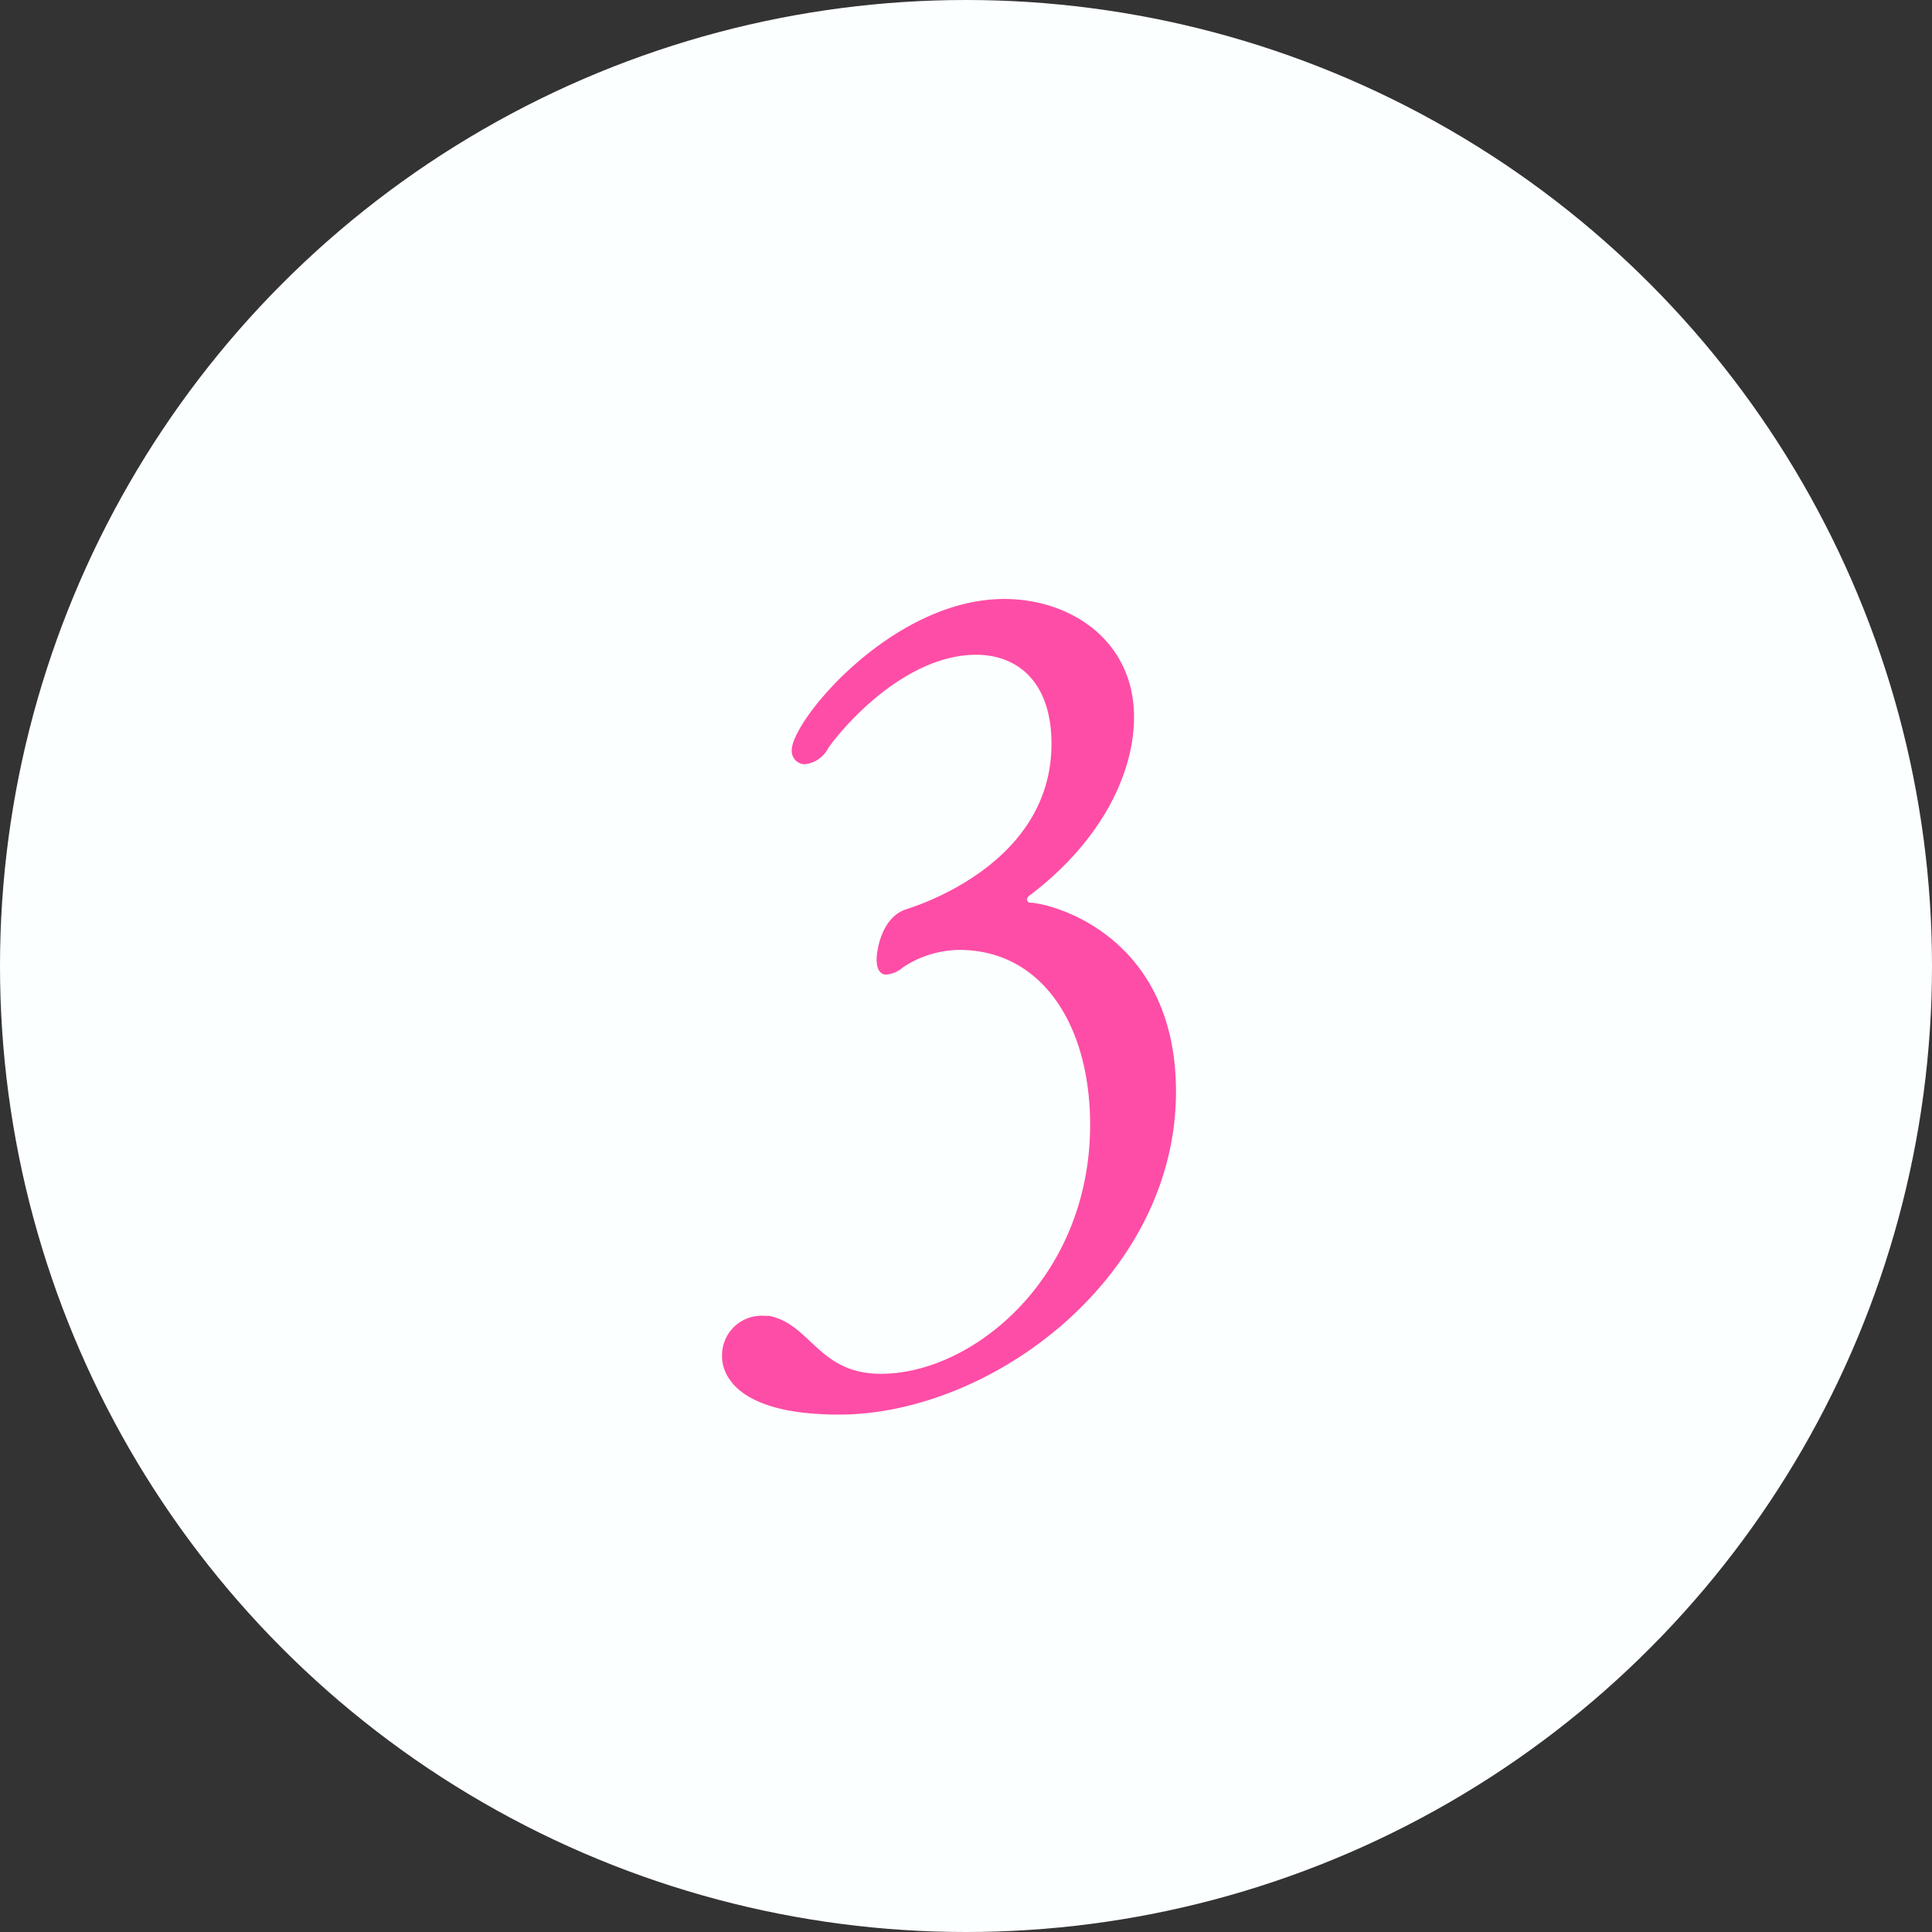
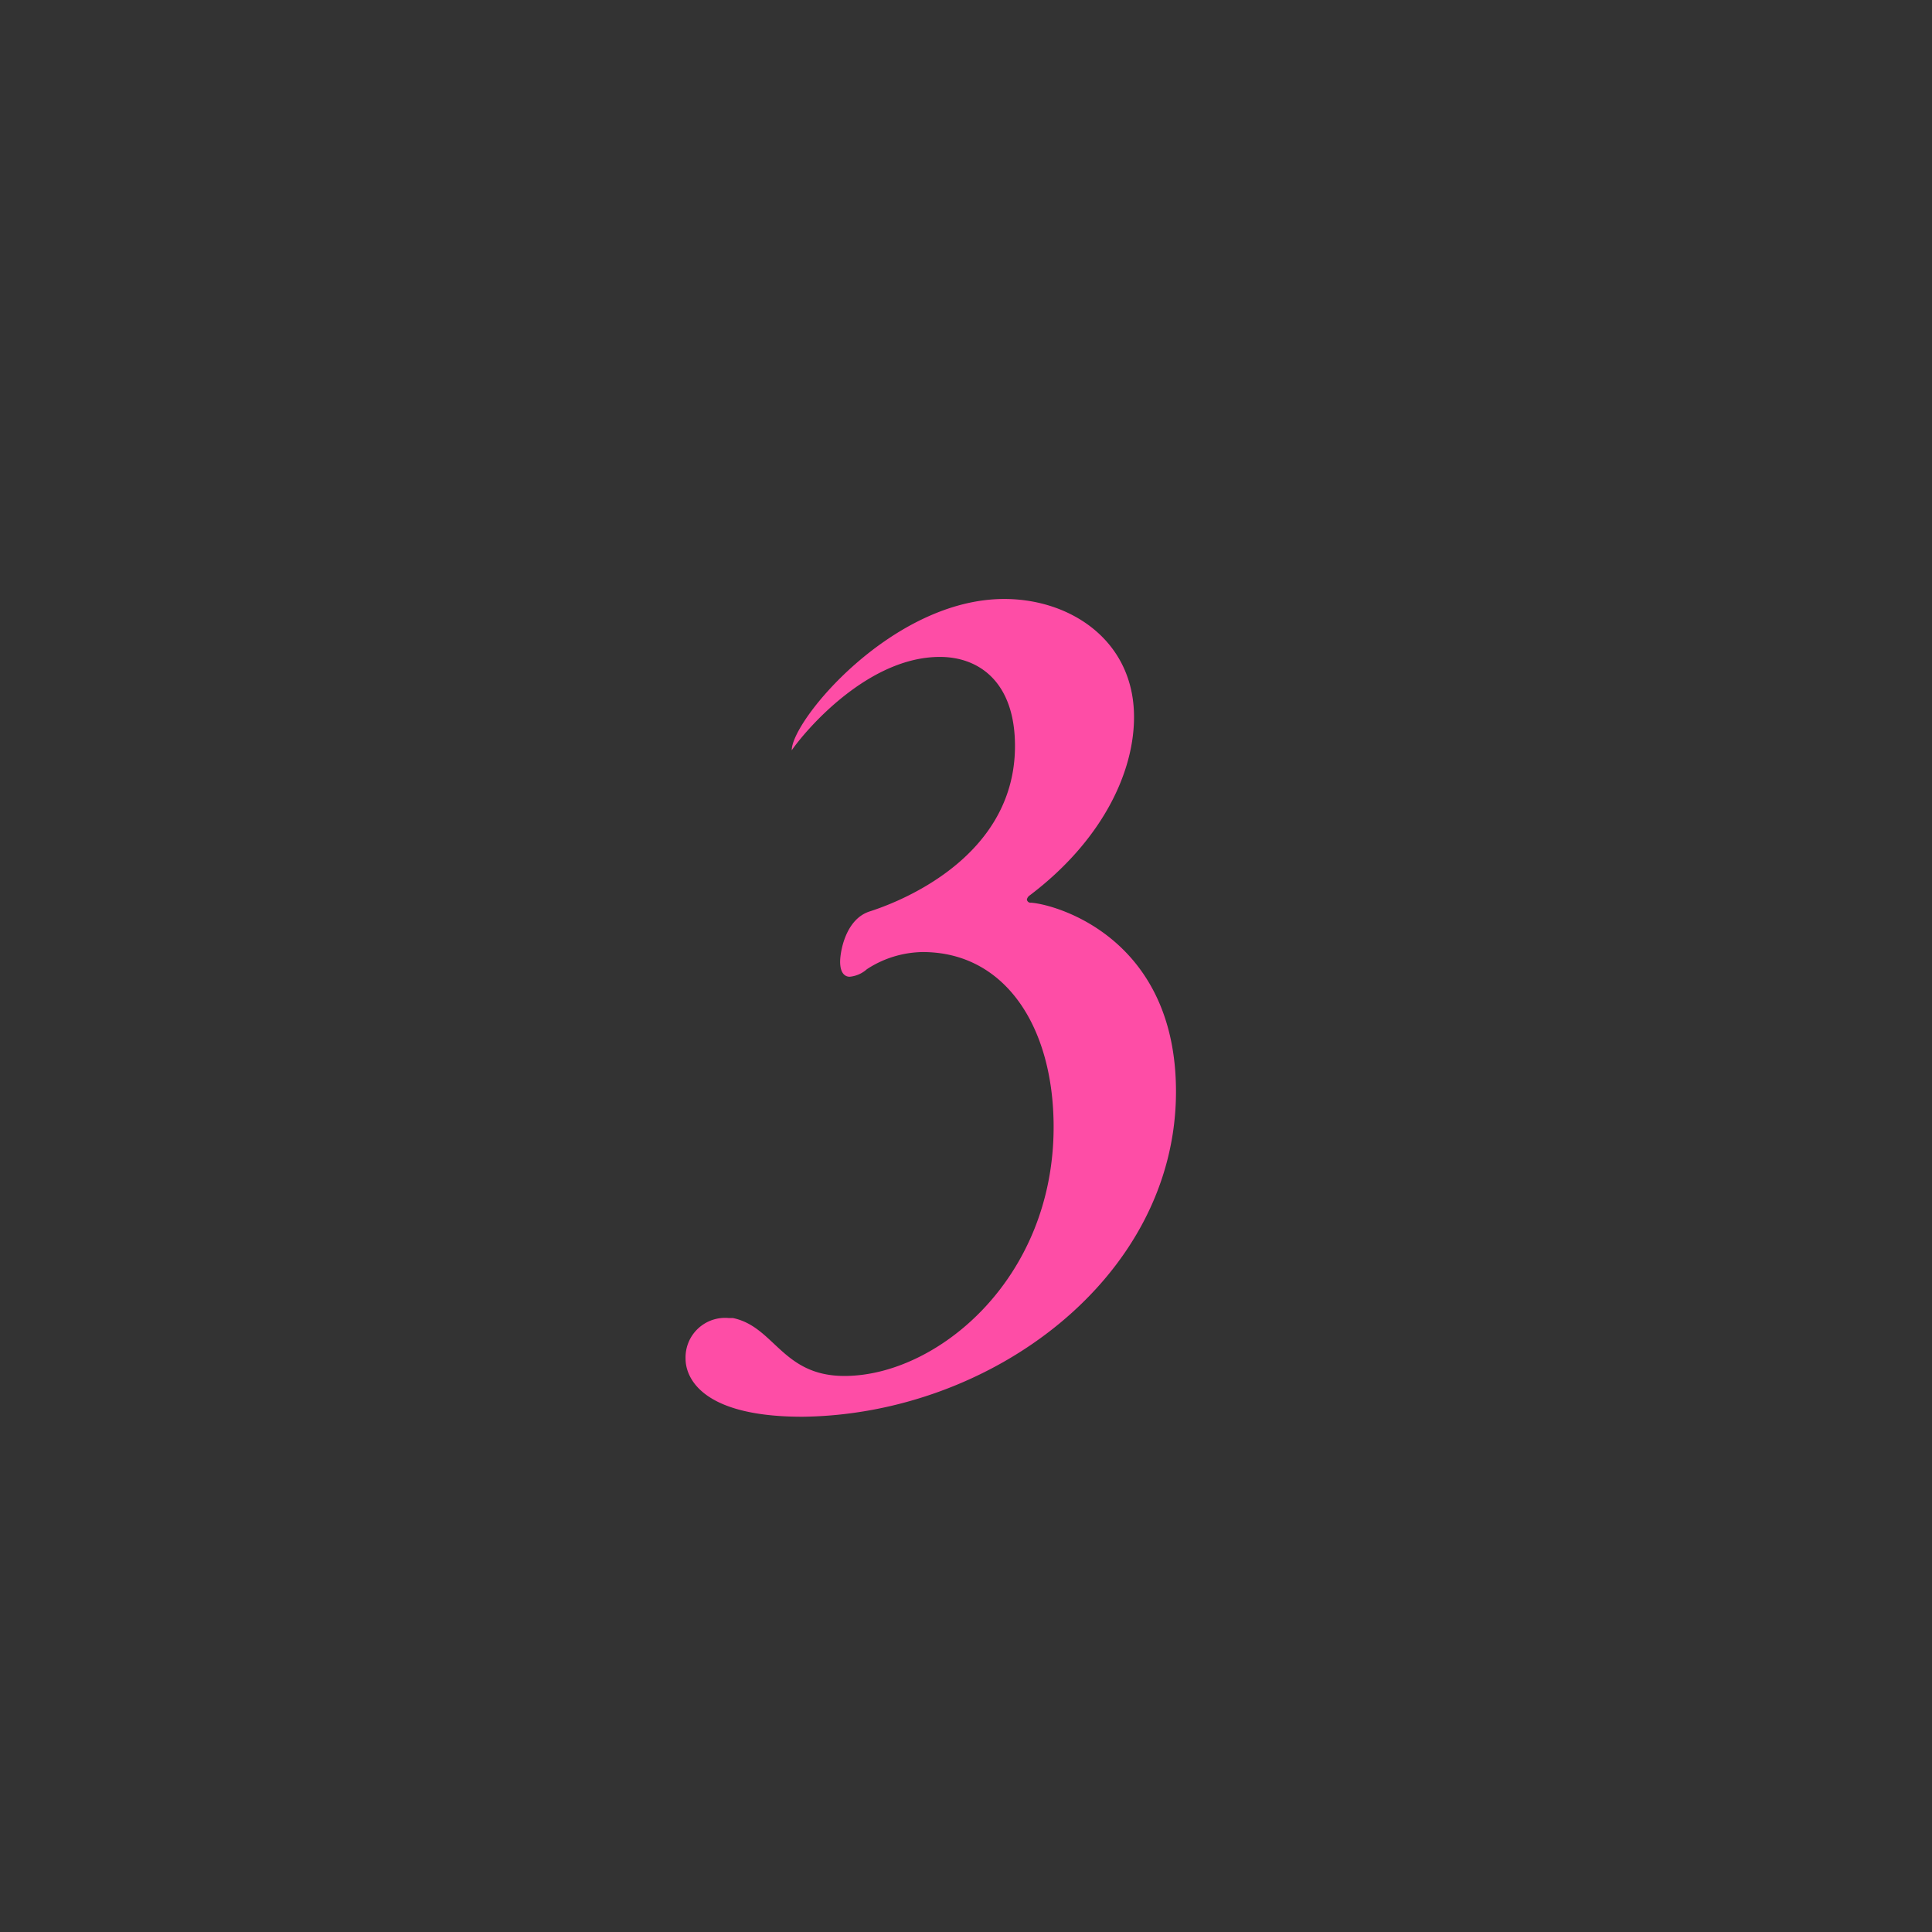
<svg xmlns="http://www.w3.org/2000/svg" id="txt_teiki03.svg" width="99" height="99" viewBox="0 0 99 99">
  <rect x="0" y="0" width="99" height="99" fill="#333333" stroke="none" />
  <defs>
    <style>
      .cls-1 {
        fill: #fcffff;
      }

      .cls-2 {
        fill: #fe4da6;
        fill-rule: evenodd;
      }
    </style>
  </defs>
-   <circle id="楕円形_4" data-name="楕円形 4" class="cls-1" cx="49.5" cy="49.5" r="49.5" />
-   <path id="_3" data-name="3" class="cls-2" d="M1624.26,427.934c0-7.809-6.05-9.568-7.42-9.678a0.19,0.19,0,0,1-.22-0.165,0.352,0.352,0,0,1,.16-0.22c3.63-2.75,5.33-6.215,5.33-9.129,0-3.905-3.24-6.049-6.65-6.049-5.72,0-10.89,6.214-10.89,7.754a0.682,0.682,0,0,0,.66.715,1.533,1.533,0,0,0,1.21-.825c0.72-1.045,3.91-4.785,7.59-4.785,2.04,0,3.85,1.32,3.85,4.565,0,6.1-6.76,8.249-7.42,8.469-1.27.384-1.54,2.089-1.54,2.584,0,0.55.22,0.77,0.49,0.77a1.529,1.529,0,0,0,.88-0.385,5.355,5.355,0,0,1,2.86-.88c4.24,0,6.71,3.85,6.71,8.964,0,7.809-5.99,12.758-10.72,12.758-3.19,0-3.58-2.529-5.72-2.969h-0.22a2.026,2.026,0,0,0-2.2,2.089c0,0.33.05,2.97,5.99,2.97C1614.8,444.487,1624.26,437.448,1624.26,427.934Z" transform="translate(-1564 -372)" />
+   <path id="_3" data-name="3" class="cls-2" d="M1624.26,427.934c0-7.809-6.05-9.568-7.42-9.678a0.19,0.19,0,0,1-.22-0.165,0.352,0.352,0,0,1,.16-0.22c3.63-2.75,5.33-6.215,5.33-9.129,0-3.905-3.24-6.049-6.65-6.049-5.72,0-10.89,6.214-10.89,7.754c0.72-1.045,3.91-4.785,7.59-4.785,2.04,0,3.85,1.32,3.85,4.565,0,6.1-6.76,8.249-7.42,8.469-1.27.384-1.54,2.089-1.54,2.584,0,0.55.22,0.77,0.49,0.77a1.529,1.529,0,0,0,.88-0.385,5.355,5.355,0,0,1,2.86-.88c4.24,0,6.71,3.85,6.71,8.964,0,7.809-5.99,12.758-10.72,12.758-3.19,0-3.58-2.529-5.72-2.969h-0.22a2.026,2.026,0,0,0-2.2,2.089c0,0.33.05,2.97,5.99,2.97C1614.8,444.487,1624.26,437.448,1624.26,427.934Z" transform="translate(-1564 -372)" />
</svg>